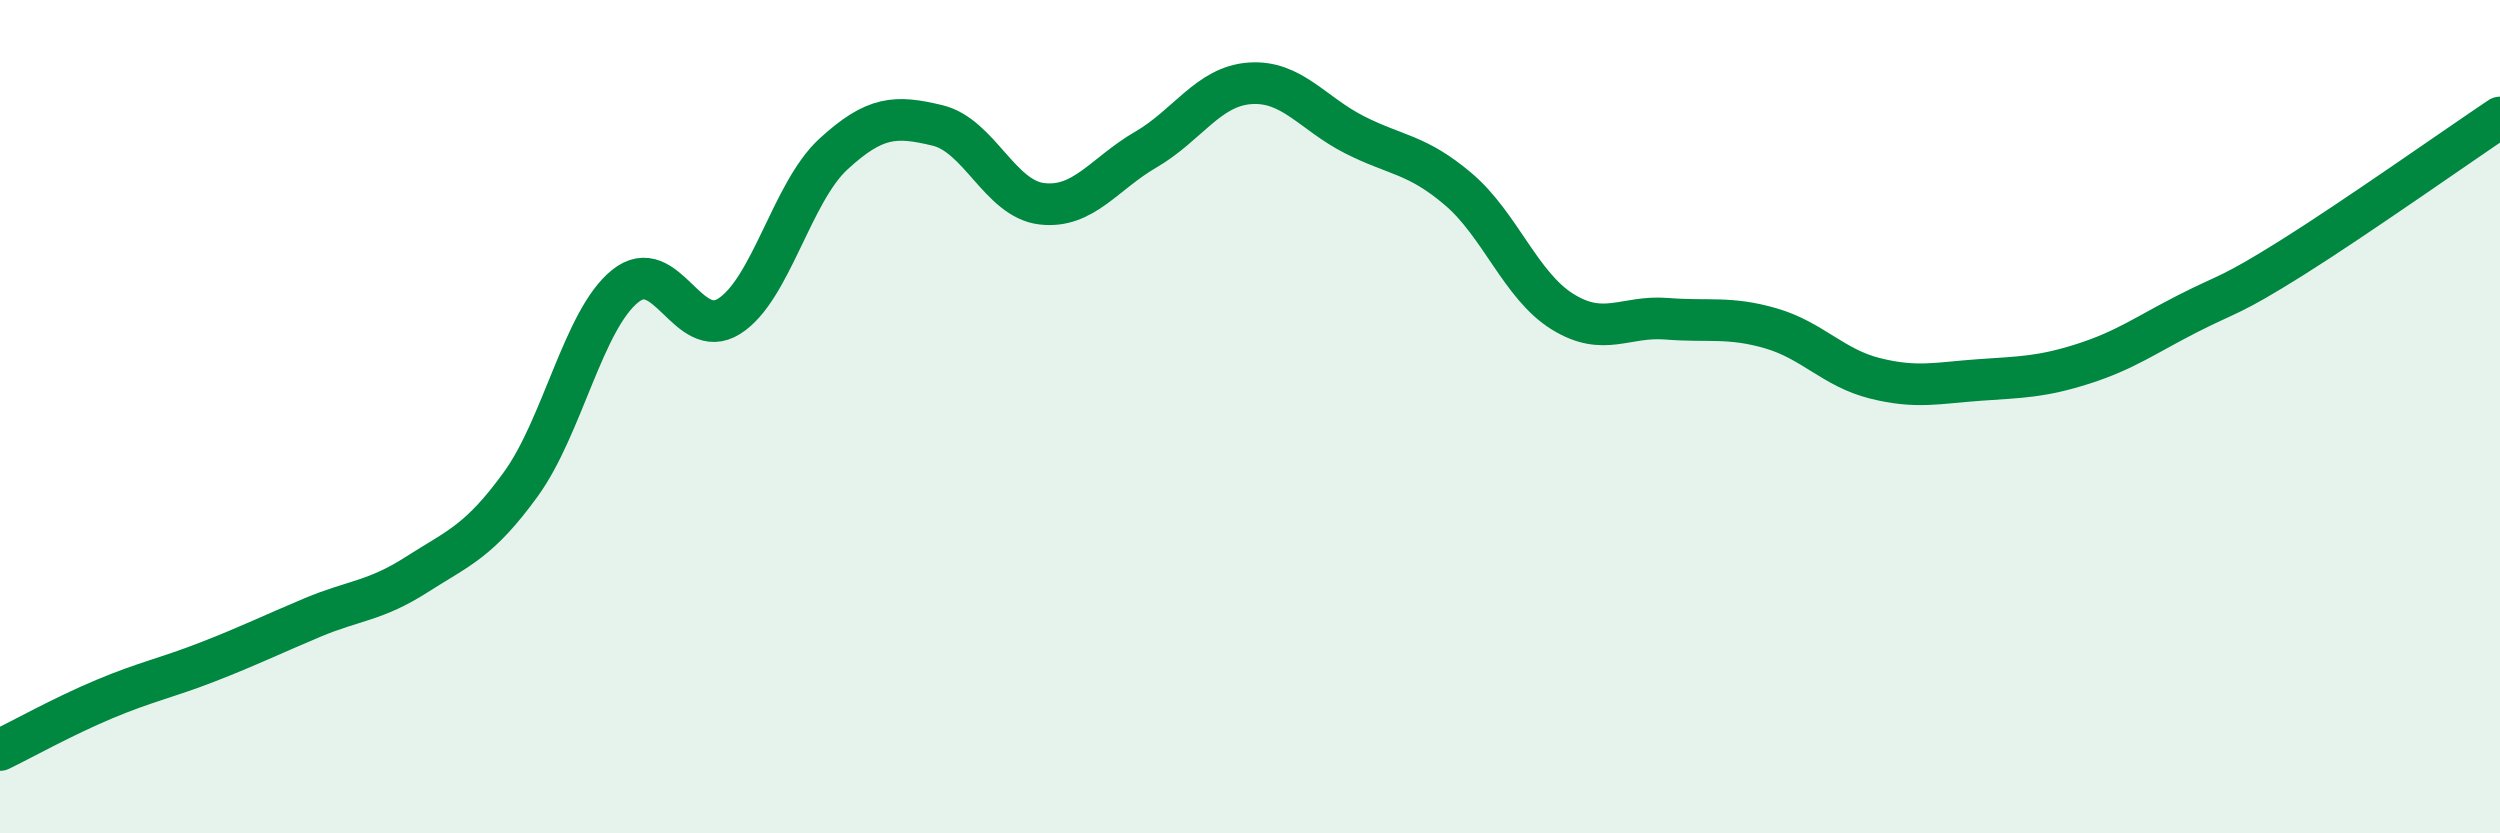
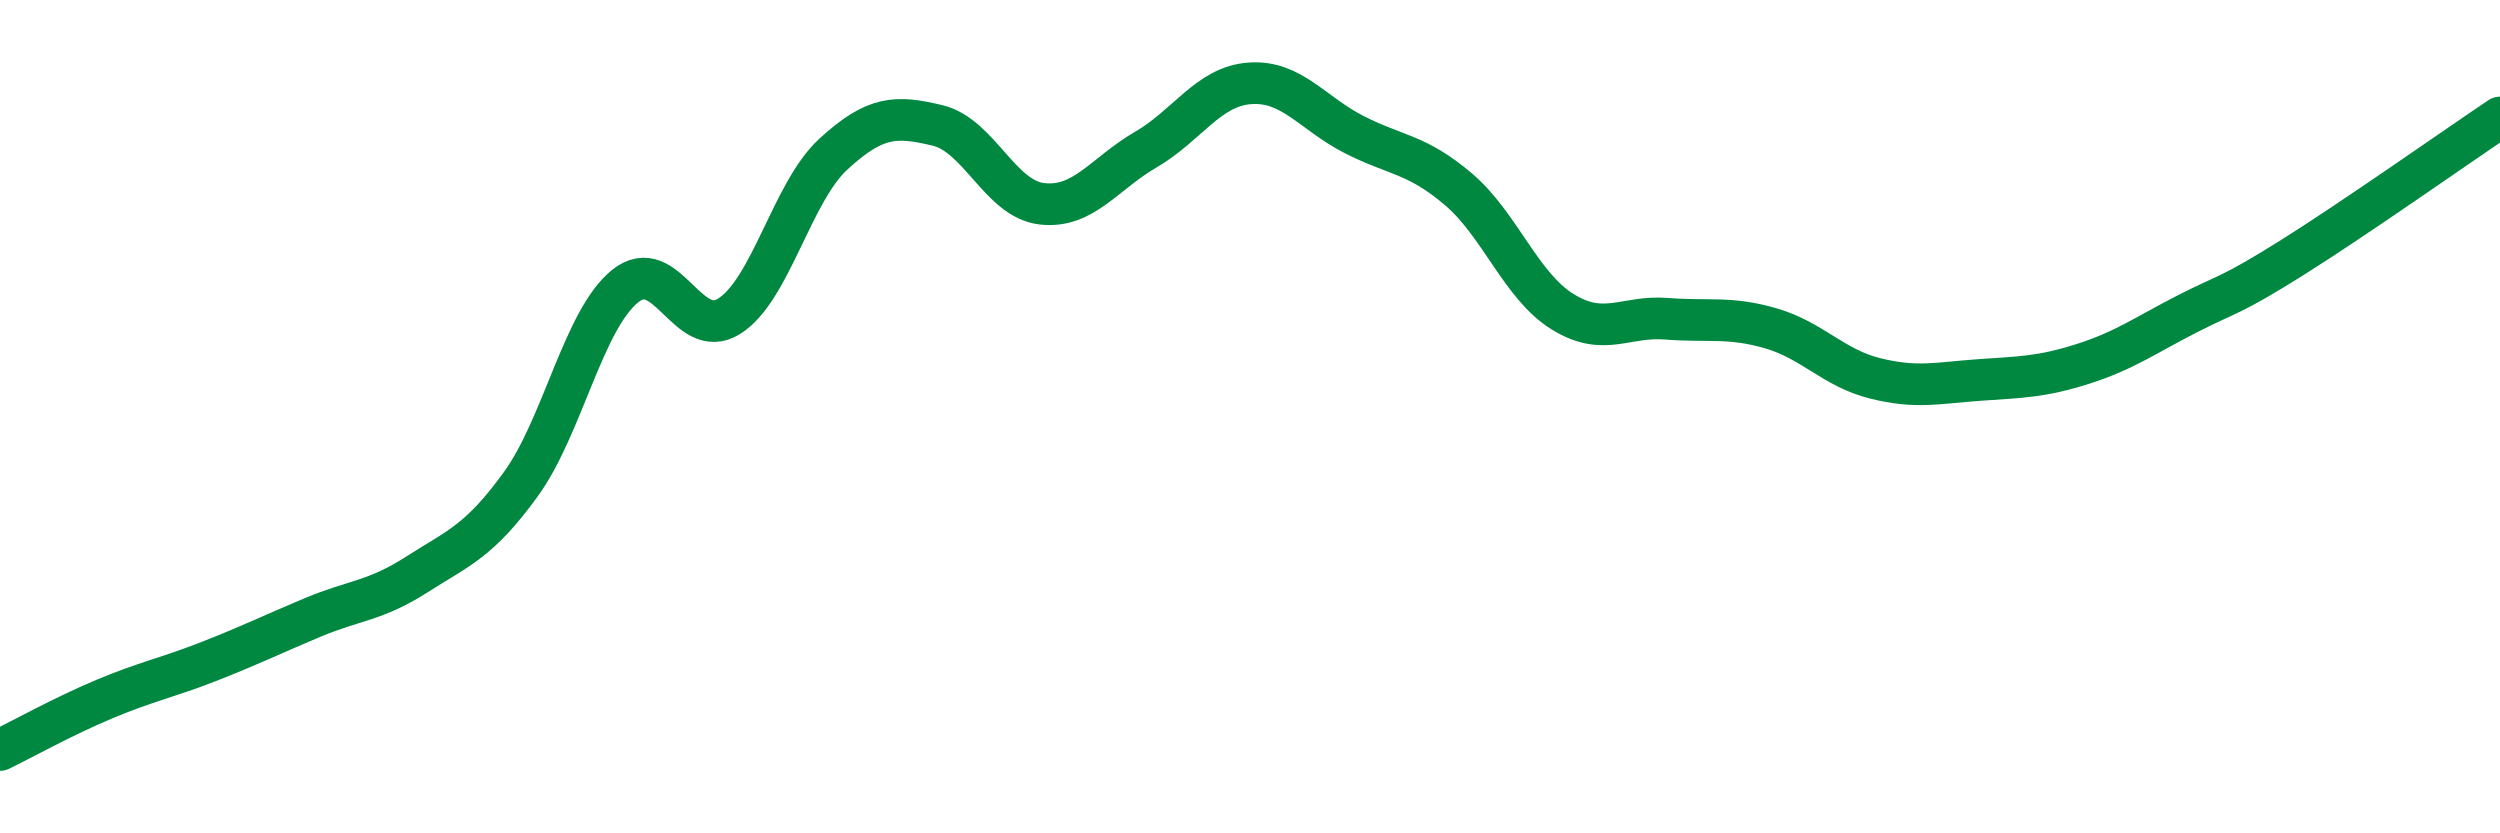
<svg xmlns="http://www.w3.org/2000/svg" width="60" height="20" viewBox="0 0 60 20">
-   <path d="M 0,18 C 0.5,17.76 1.5,17.2 2.5,16.78 C 3.5,16.36 4,16.27 5,15.88 C 6,15.49 6.5,15.24 7.5,14.82 C 8.5,14.4 9,14.43 10,13.79 C 11,13.15 11.5,13 12.5,11.62 C 13.5,10.24 14,7.68 15,6.87 C 16,6.06 16.5,8.22 17.5,7.59 C 18.5,6.96 19,4.62 20,3.7 C 21,2.78 21.5,2.77 22.5,3.01 C 23.5,3.25 24,4.77 25,4.89 C 26,5.01 26.5,4.17 27.5,3.59 C 28.5,3.01 29,2.07 30,2 C 31,1.93 31.5,2.72 32.5,3.23 C 33.5,3.74 34,3.69 35,4.54 C 36,5.39 36.5,6.86 37.5,7.48 C 38.5,8.1 39,7.57 40,7.65 C 41,7.73 41.5,7.59 42.5,7.88 C 43.5,8.17 44,8.83 45,9.08 C 46,9.33 46.5,9.19 47.5,9.12 C 48.5,9.05 49,9.05 50,8.73 C 51,8.41 51.5,8.04 52.5,7.53 C 53.5,7.02 53.5,7.13 55,6.19 C 56.5,5.25 59,3.49 60,2.82L60 20L0 20Z" fill="#008740" opacity="0.1" stroke-linecap="round" stroke-linejoin="round" />
  <path d="M 0,18 C 0.5,17.76 1.5,17.2 2.5,16.78 C 3.5,16.36 4,16.27 5,15.88 C 6,15.49 6.5,15.24 7.5,14.82 C 8.5,14.4 9,14.43 10,13.79 C 11,13.15 11.5,13 12.5,11.62 C 13.5,10.24 14,7.68 15,6.87 C 16,6.06 16.5,8.22 17.5,7.59 C 18.5,6.96 19,4.62 20,3.7 C 21,2.78 21.5,2.77 22.5,3.01 C 23.5,3.25 24,4.77 25,4.89 C 26,5.01 26.5,4.17 27.5,3.59 C 28.5,3.01 29,2.07 30,2 C 31,1.93 31.5,2.72 32.5,3.23 C 33.5,3.74 34,3.69 35,4.54 C 36,5.39 36.5,6.86 37.5,7.48 C 38.5,8.1 39,7.57 40,7.65 C 41,7.73 41.5,7.59 42.5,7.88 C 43.5,8.17 44,8.83 45,9.08 C 46,9.33 46.5,9.19 47.5,9.12 C 48.5,9.05 49,9.05 50,8.73 C 51,8.41 51.5,8.04 52.5,7.53 C 53.5,7.02 53.5,7.13 55,6.19 C 56.5,5.25 59,3.49 60,2.82" stroke="#008740" stroke-width="1" fill="none" stroke-linecap="round" stroke-linejoin="round" />
</svg>